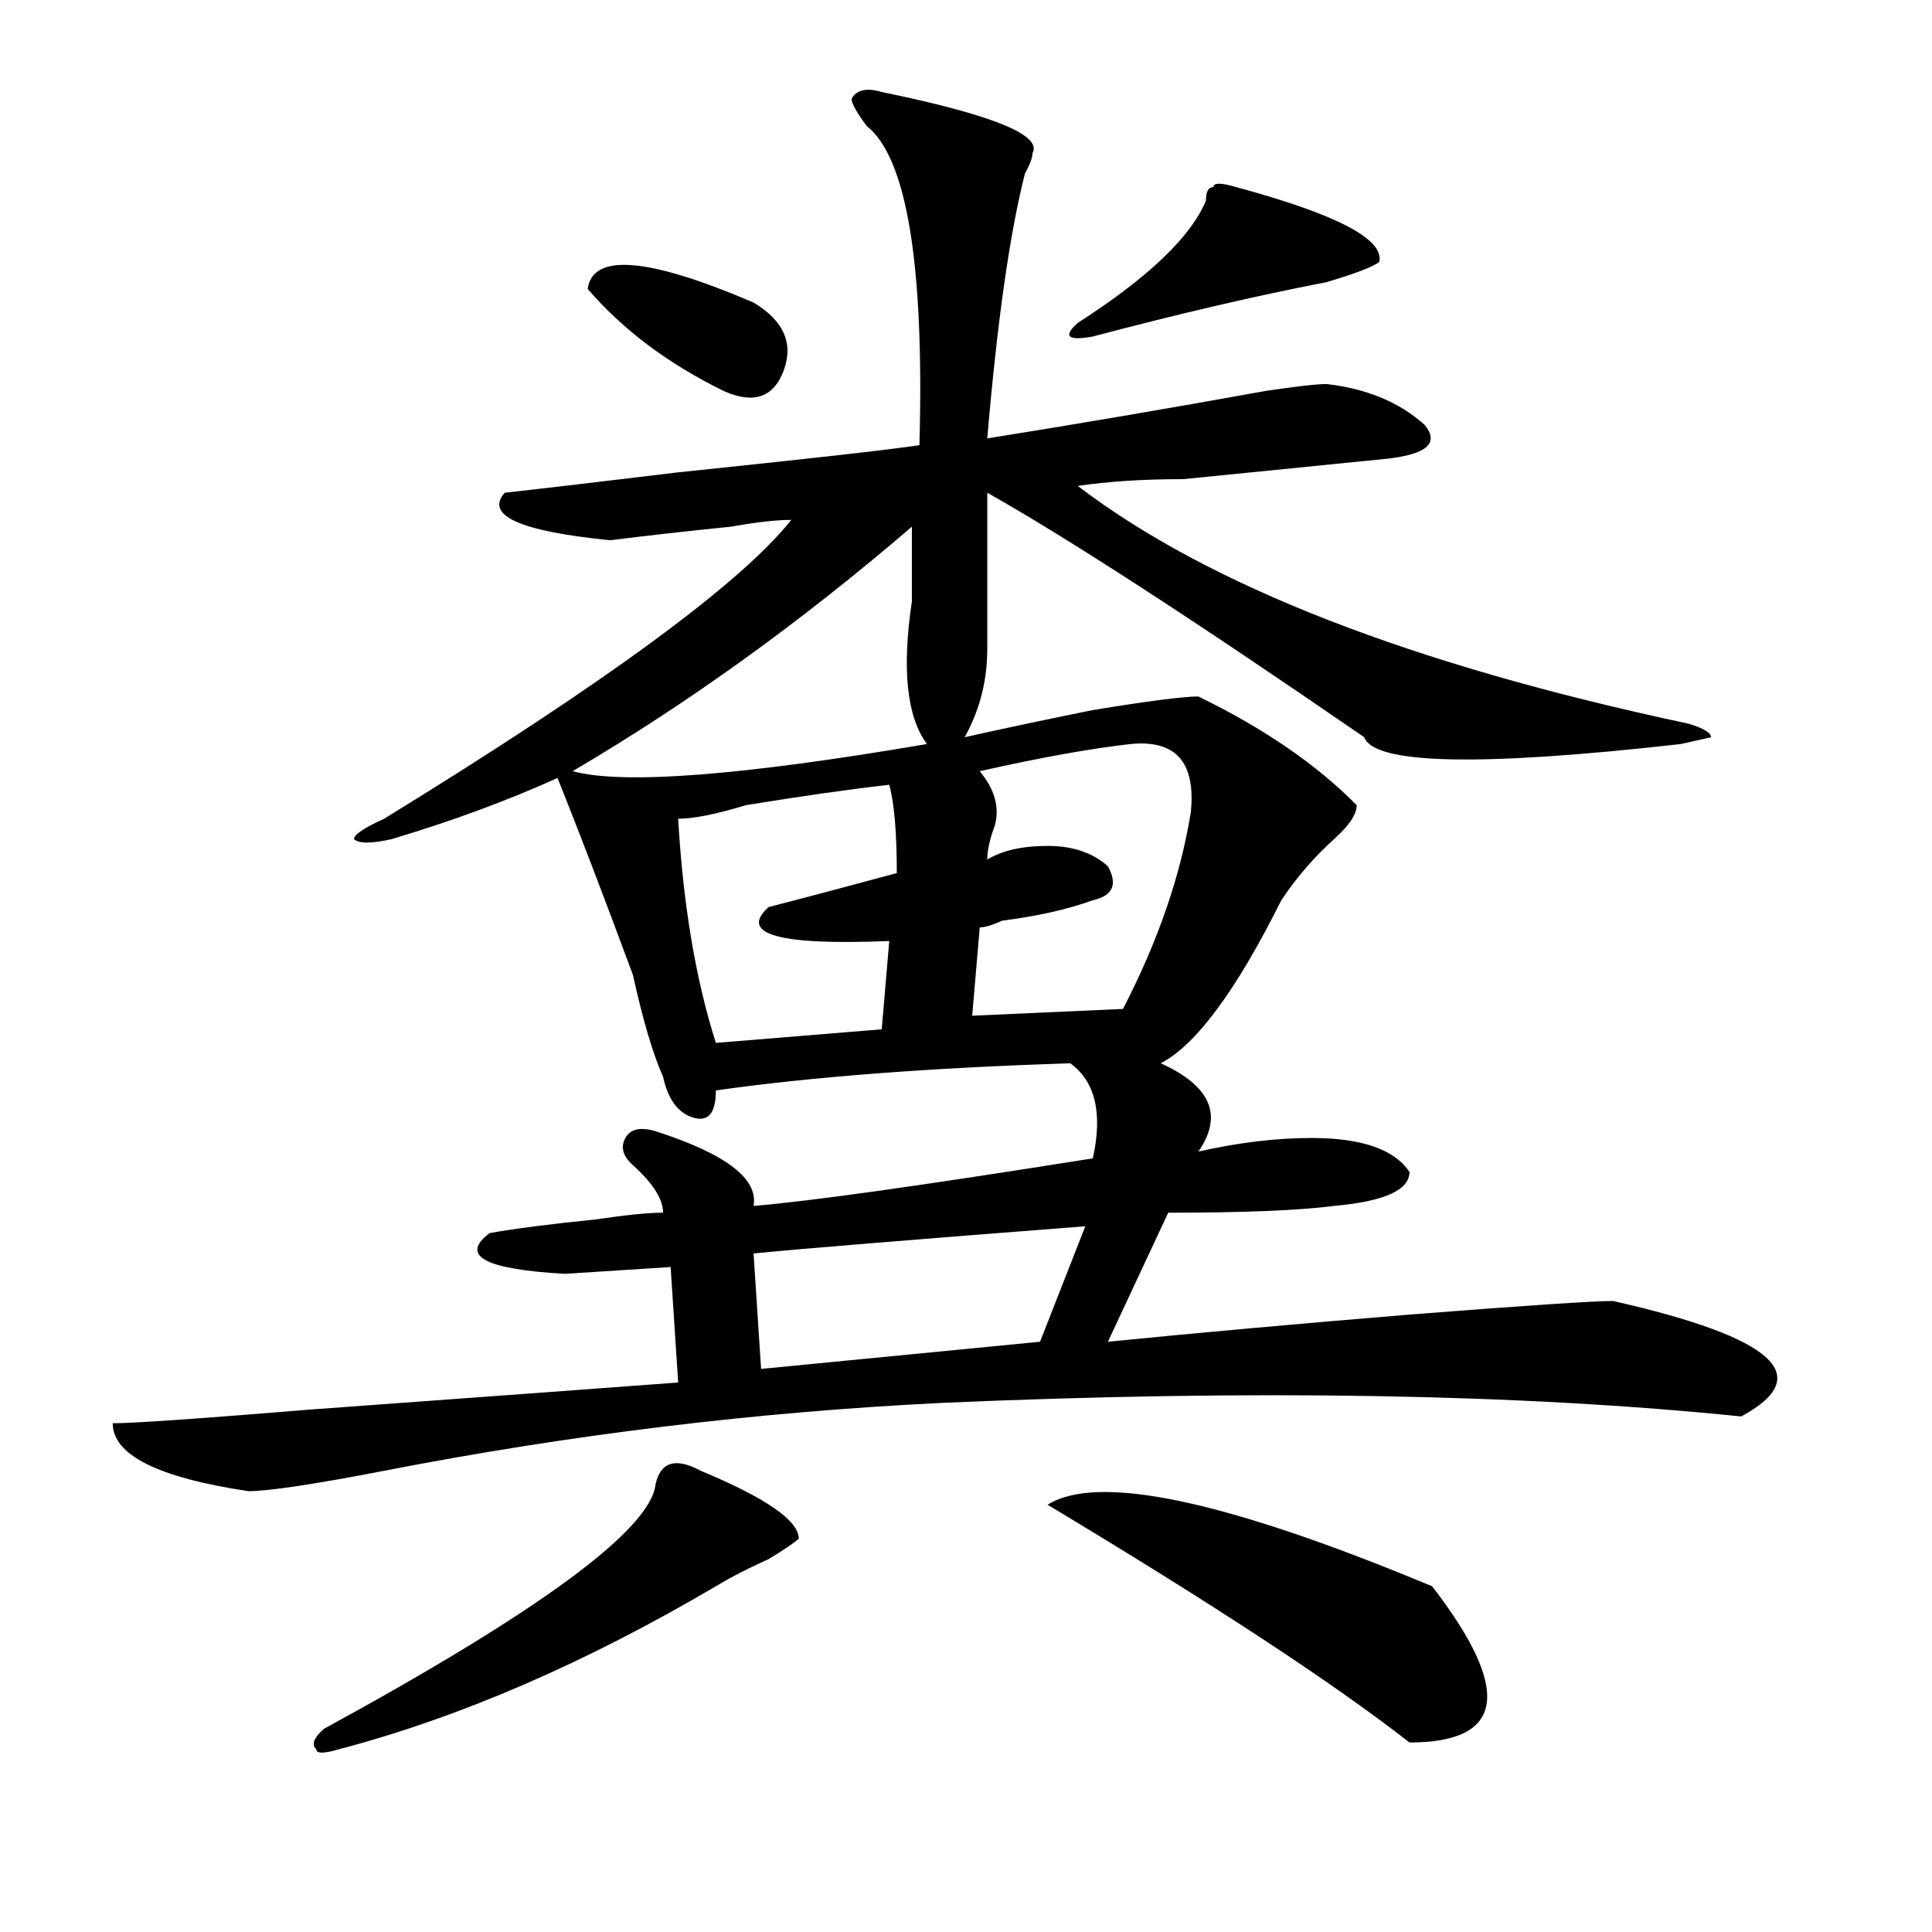
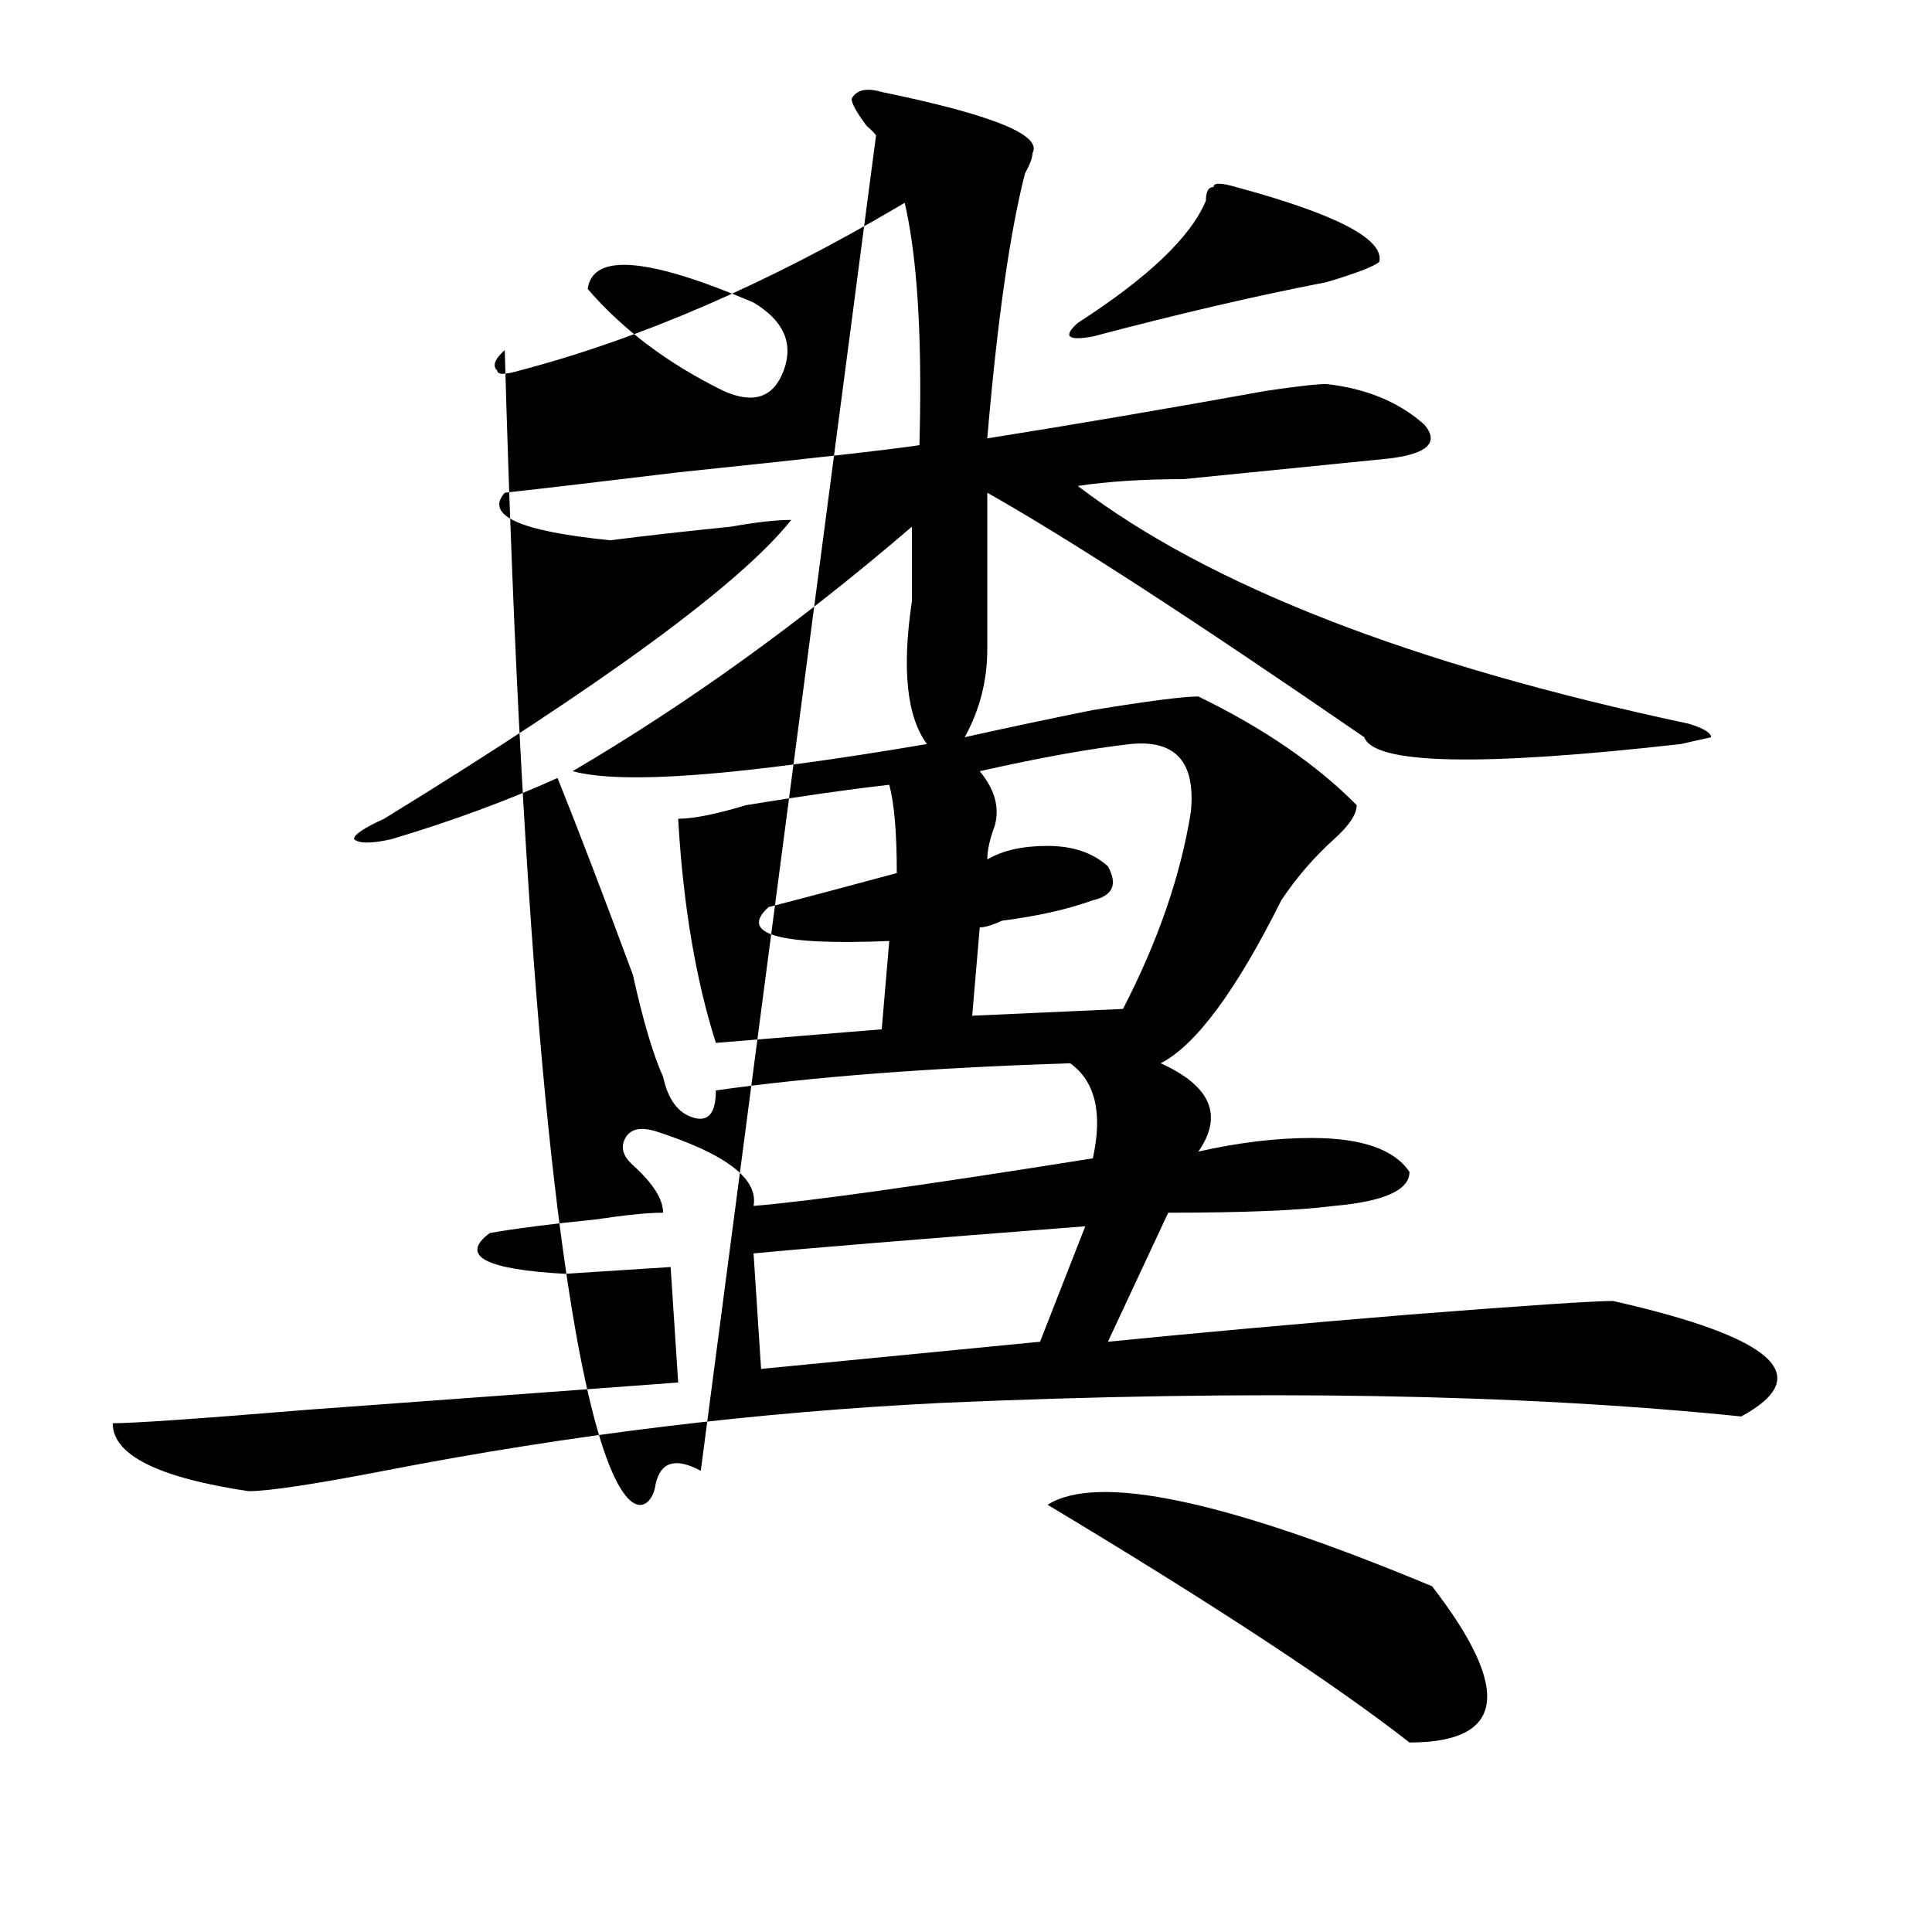
<svg xmlns="http://www.w3.org/2000/svg" version="1.1" id="图层_1" x="0px" y="0px" width="1000px" height="1000px" viewBox="0 0 1000 1000" enable-background="new 0 0 1000 1000" xml:space="preserve">
-   <path d="M456.379,47.609c57.193,11.756,83.229,22.303,78.047,31.641c0,2.362-1.342,5.878-3.902,10.547  c-7.805,30.487-14.329,76.19-19.512,137.109c44.206-7.031,92.314-15.216,144.387-24.609c15.609-2.307,25.975-3.516,31.219-3.516  c20.792,2.362,37.682,9.394,50.73,21.094c7.805,9.394,1.28,15.271-19.512,17.578c-23.414,2.362-58.535,5.878-105.363,10.547  c-20.854,0-39.023,1.209-54.633,3.516c67.62,51.581,172.983,92.615,316.09,123.047c7.805,2.362,11.707,4.725,11.707,7.031  l-15.609,3.516c-104.083,11.756-158.716,10.547-163.898-3.516c-88.474-60.919-153.533-103.106-195.117-126.563v80.859  c0,16.425-3.902,31.641-11.707,45.703c20.792-4.669,42.926-9.338,66.34-14.063c28.597-4.669,46.828-7.031,54.633-7.031  c33.779,16.425,61.096,35.156,81.949,56.25c0,4.725-3.902,10.547-11.707,17.578c-10.427,9.394-19.512,19.94-27.316,31.641  c-23.414,46.912-44.268,75.037-62.438,84.375c25.975,11.756,32.499,26.972,19.512,45.703c20.792-4.669,40.304-7.031,58.535-7.031  c25.975,0,42.926,5.878,50.73,17.578c0,9.394-13.049,15.271-39.023,17.578c-18.231,2.362-46.828,3.516-85.852,3.516l-31.219,66.797  c46.828-4.669,98.839-9.338,156.094-14.063c59.815-4.669,94.937-7.031,105.363-7.031c83.229,18.787,105.363,38.672,66.34,59.766  c-114.51-11.7-252.372-14.063-413.648-7.031c-96.278,4.725-192.557,16.425-288.773,35.156  c-36.463,7.031-59.877,10.547-70.242,10.547c-46.828-7.031-70.242-18.731-70.242-35.156c10.365,0,44.206-2.307,101.461-7.031  c96.217-7.031,159.996-11.7,191.215-14.063l-3.902-59.766l-54.633,3.516c-41.646-2.307-54.633-9.338-39.023-21.094  c12.987-2.307,31.219-4.669,54.633-7.031c15.609-2.307,27.316-3.516,35.121-3.516c0-7.031-5.244-15.216-15.609-24.609  c-5.244-4.669-6.524-9.338-3.902-14.063c2.561-4.669,7.805-5.822,15.609-3.516c36.401,11.756,53.291,24.609,50.73,38.672  c28.597-2.307,87.132-10.547,175.605-24.609c5.183-23.4,1.28-39.825-11.707-49.219c-72.864,2.362-134.021,7.031-183.41,14.063  c0,11.756-3.902,16.425-11.707,14.063c-7.805-2.307-13.049-9.338-15.609-21.094c-5.244-11.7-10.427-29.278-15.609-52.734  c-15.609-42.188-28.658-76.135-39.023-101.953c-26.036,11.756-54.633,22.303-85.852,31.641c-10.427,2.362-16.951,2.362-19.512,0  c0-2.307,5.183-5.822,15.609-10.547c114.448-70.313,184.69-121.838,210.727-154.688c-7.805,0-18.231,1.209-31.219,3.516  c-23.414,2.362-44.268,4.725-62.438,7.031c-46.828-4.669-65.06-12.854-54.633-24.609c20.792-2.307,50.73-5.822,89.754-10.547  c67.62-7.031,109.266-11.7,124.875-14.063c2.561-93.713-6.524-148.81-27.316-165.234c-5.244-7.031-7.805-11.7-7.805-14.063  C443.33,46.456,448.574,45.303,456.379,47.609z M362.723,761.281c33.779,14.063,50.73,25.818,50.73,35.156  c-2.622,2.307-7.805,5.822-15.609,10.547c-10.427,4.669-19.512,9.338-27.316,14.063c-67.682,39.825-132.68,67.95-195.117,84.375  c-7.805,2.307-11.707,2.307-11.707,0c-2.622-2.362-1.342-5.878,3.902-10.547C279.432,833.9,336.687,791.769,339.309,768.313  C341.869,756.612,349.674,754.25,362.723,761.281z M471.988,272.609c-57.255,49.219-115.79,91.406-175.605,126.563  c25.975,7.031,87.132,2.362,183.41-14.063c-10.427-14.063-13.049-38.672-7.805-73.828  C471.988,294.912,471.988,282.003,471.988,272.609z M304.188,149.563c2.561-18.731,31.219-16.369,85.852,7.031  c15.609,9.394,20.792,21.094,15.609,35.156c-5.244,14.063-15.609,17.578-31.219,10.547  C345.771,188.234,322.357,170.656,304.188,149.563z M460.281,406.203c-20.854,2.362-45.548,5.878-74.145,10.547  c-15.609,4.725-27.316,7.031-35.121,7.031c2.561,44.55,9.085,83.222,19.512,116.016l85.852-7.031l3.902-45.703  c-57.255,2.362-78.047-3.516-62.438-17.578c18.17-4.669,40.304-10.547,66.34-17.578  C464.184,430.813,462.842,415.597,460.281,406.203z M561.742,634.719c-91.096,7.031-148.289,11.756-171.703,14.063l3.902,59.766  l144.387-14.063L561.742,634.719z M585.156,385.109c-20.854,2.362-46.828,7.031-78.047,14.063  c7.805,9.394,10.365,18.787,7.805,28.125c-2.622,7.031-3.902,12.909-3.902,17.578c7.805-4.669,18.17-7.031,31.219-7.031  c12.987,0,23.414,3.516,31.219,10.547c5.183,9.394,2.561,15.271-7.805,17.578c-13.049,4.725-28.658,8.24-46.828,10.547  c-5.244,2.362-9.146,3.516-11.707,3.516l-3.902,45.703l78.047-3.516c18.17-35.156,29.877-69.104,35.121-101.953  C618.936,394.503,608.57,382.803,585.156,385.109z M542.23,778.859c25.975-16.369,92.314-2.307,199.02,42.188  c41.584,53.888,37.682,80.859-11.707,80.859C690.52,871.419,628.082,830.385,542.23,778.859z M639.789,96.828  c52.011,14.063,76.705,26.972,74.145,38.672c-2.622,2.362-11.707,5.878-27.316,10.547c-36.463,7.031-76.767,16.425-120.973,28.125  c-13.049,2.362-15.609,0-7.805-7.031c36.401-23.4,58.535-44.494,66.34-63.281c0-4.669,1.28-7.031,3.902-7.031  C628.082,94.521,631.984,94.521,639.789,96.828z" />
+   <path d="M456.379,47.609c57.193,11.756,83.229,22.303,78.047,31.641c0,2.362-1.342,5.878-3.902,10.547  c-7.805,30.487-14.329,76.19-19.512,137.109c44.206-7.031,92.314-15.216,144.387-24.609c15.609-2.307,25.975-3.516,31.219-3.516  c20.792,2.362,37.682,9.394,50.73,21.094c7.805,9.394,1.28,15.271-19.512,17.578c-23.414,2.362-58.535,5.878-105.363,10.547  c-20.854,0-39.023,1.209-54.633,3.516c67.62,51.581,172.983,92.615,316.09,123.047c7.805,2.362,11.707,4.725,11.707,7.031  l-15.609,3.516c-104.083,11.756-158.716,10.547-163.898-3.516c-88.474-60.919-153.533-103.106-195.117-126.563v80.859  c0,16.425-3.902,31.641-11.707,45.703c20.792-4.669,42.926-9.338,66.34-14.063c28.597-4.669,46.828-7.031,54.633-7.031  c33.779,16.425,61.096,35.156,81.949,56.25c0,4.725-3.902,10.547-11.707,17.578c-10.427,9.394-19.512,19.94-27.316,31.641  c-23.414,46.912-44.268,75.037-62.438,84.375c25.975,11.756,32.499,26.972,19.512,45.703c20.792-4.669,40.304-7.031,58.535-7.031  c25.975,0,42.926,5.878,50.73,17.578c0,9.394-13.049,15.271-39.023,17.578c-18.231,2.362-46.828,3.516-85.852,3.516l-31.219,66.797  c46.828-4.669,98.839-9.338,156.094-14.063c59.815-4.669,94.937-7.031,105.363-7.031c83.229,18.787,105.363,38.672,66.34,59.766  c-114.51-11.7-252.372-14.063-413.648-7.031c-96.278,4.725-192.557,16.425-288.773,35.156  c-36.463,7.031-59.877,10.547-70.242,10.547c-46.828-7.031-70.242-18.731-70.242-35.156c10.365,0,44.206-2.307,101.461-7.031  c96.217-7.031,159.996-11.7,191.215-14.063l-3.902-59.766l-54.633,3.516c-41.646-2.307-54.633-9.338-39.023-21.094  c12.987-2.307,31.219-4.669,54.633-7.031c15.609-2.307,27.316-3.516,35.121-3.516c0-7.031-5.244-15.216-15.609-24.609  c-5.244-4.669-6.524-9.338-3.902-14.063c2.561-4.669,7.805-5.822,15.609-3.516c36.401,11.756,53.291,24.609,50.73,38.672  c28.597-2.307,87.132-10.547,175.605-24.609c5.183-23.4,1.28-39.825-11.707-49.219c-72.864,2.362-134.021,7.031-183.41,14.063  c0,11.756-3.902,16.425-11.707,14.063c-7.805-2.307-13.049-9.338-15.609-21.094c-5.244-11.7-10.427-29.278-15.609-52.734  c-15.609-42.188-28.658-76.135-39.023-101.953c-26.036,11.756-54.633,22.303-85.852,31.641c-10.427,2.362-16.951,2.362-19.512,0  c0-2.307,5.183-5.822,15.609-10.547c114.448-70.313,184.69-121.838,210.727-154.688c-7.805,0-18.231,1.209-31.219,3.516  c-23.414,2.362-44.268,4.725-62.438,7.031c-46.828-4.669-65.06-12.854-54.633-24.609c20.792-2.307,50.73-5.822,89.754-10.547  c67.62-7.031,109.266-11.7,124.875-14.063c2.561-93.713-6.524-148.81-27.316-165.234c-5.244-7.031-7.805-11.7-7.805-14.063  C443.33,46.456,448.574,45.303,456.379,47.609z c33.779,14.063,50.73,25.818,50.73,35.156  c-2.622,2.307-7.805,5.822-15.609,10.547c-10.427,4.669-19.512,9.338-27.316,14.063c-67.682,39.825-132.68,67.95-195.117,84.375  c-7.805,2.307-11.707,2.307-11.707,0c-2.622-2.362-1.342-5.878,3.902-10.547C279.432,833.9,336.687,791.769,339.309,768.313  C341.869,756.612,349.674,754.25,362.723,761.281z M471.988,272.609c-57.255,49.219-115.79,91.406-175.605,126.563  c25.975,7.031,87.132,2.362,183.41-14.063c-10.427-14.063-13.049-38.672-7.805-73.828  C471.988,294.912,471.988,282.003,471.988,272.609z M304.188,149.563c2.561-18.731,31.219-16.369,85.852,7.031  c15.609,9.394,20.792,21.094,15.609,35.156c-5.244,14.063-15.609,17.578-31.219,10.547  C345.771,188.234,322.357,170.656,304.188,149.563z M460.281,406.203c-20.854,2.362-45.548,5.878-74.145,10.547  c-15.609,4.725-27.316,7.031-35.121,7.031c2.561,44.55,9.085,83.222,19.512,116.016l85.852-7.031l3.902-45.703  c-57.255,2.362-78.047-3.516-62.438-17.578c18.17-4.669,40.304-10.547,66.34-17.578  C464.184,430.813,462.842,415.597,460.281,406.203z M561.742,634.719c-91.096,7.031-148.289,11.756-171.703,14.063l3.902,59.766  l144.387-14.063L561.742,634.719z M585.156,385.109c-20.854,2.362-46.828,7.031-78.047,14.063  c7.805,9.394,10.365,18.787,7.805,28.125c-2.622,7.031-3.902,12.909-3.902,17.578c7.805-4.669,18.17-7.031,31.219-7.031  c12.987,0,23.414,3.516,31.219,10.547c5.183,9.394,2.561,15.271-7.805,17.578c-13.049,4.725-28.658,8.24-46.828,10.547  c-5.244,2.362-9.146,3.516-11.707,3.516l-3.902,45.703l78.047-3.516c18.17-35.156,29.877-69.104,35.121-101.953  C618.936,394.503,608.57,382.803,585.156,385.109z M542.23,778.859c25.975-16.369,92.314-2.307,199.02,42.188  c41.584,53.888,37.682,80.859-11.707,80.859C690.52,871.419,628.082,830.385,542.23,778.859z M639.789,96.828  c52.011,14.063,76.705,26.972,74.145,38.672c-2.622,2.362-11.707,5.878-27.316,10.547c-36.463,7.031-76.767,16.425-120.973,28.125  c-13.049,2.362-15.609,0-7.805-7.031c36.401-23.4,58.535-44.494,66.34-63.281c0-4.669,1.28-7.031,3.902-7.031  C628.082,94.521,631.984,94.521,639.789,96.828z" />
</svg>